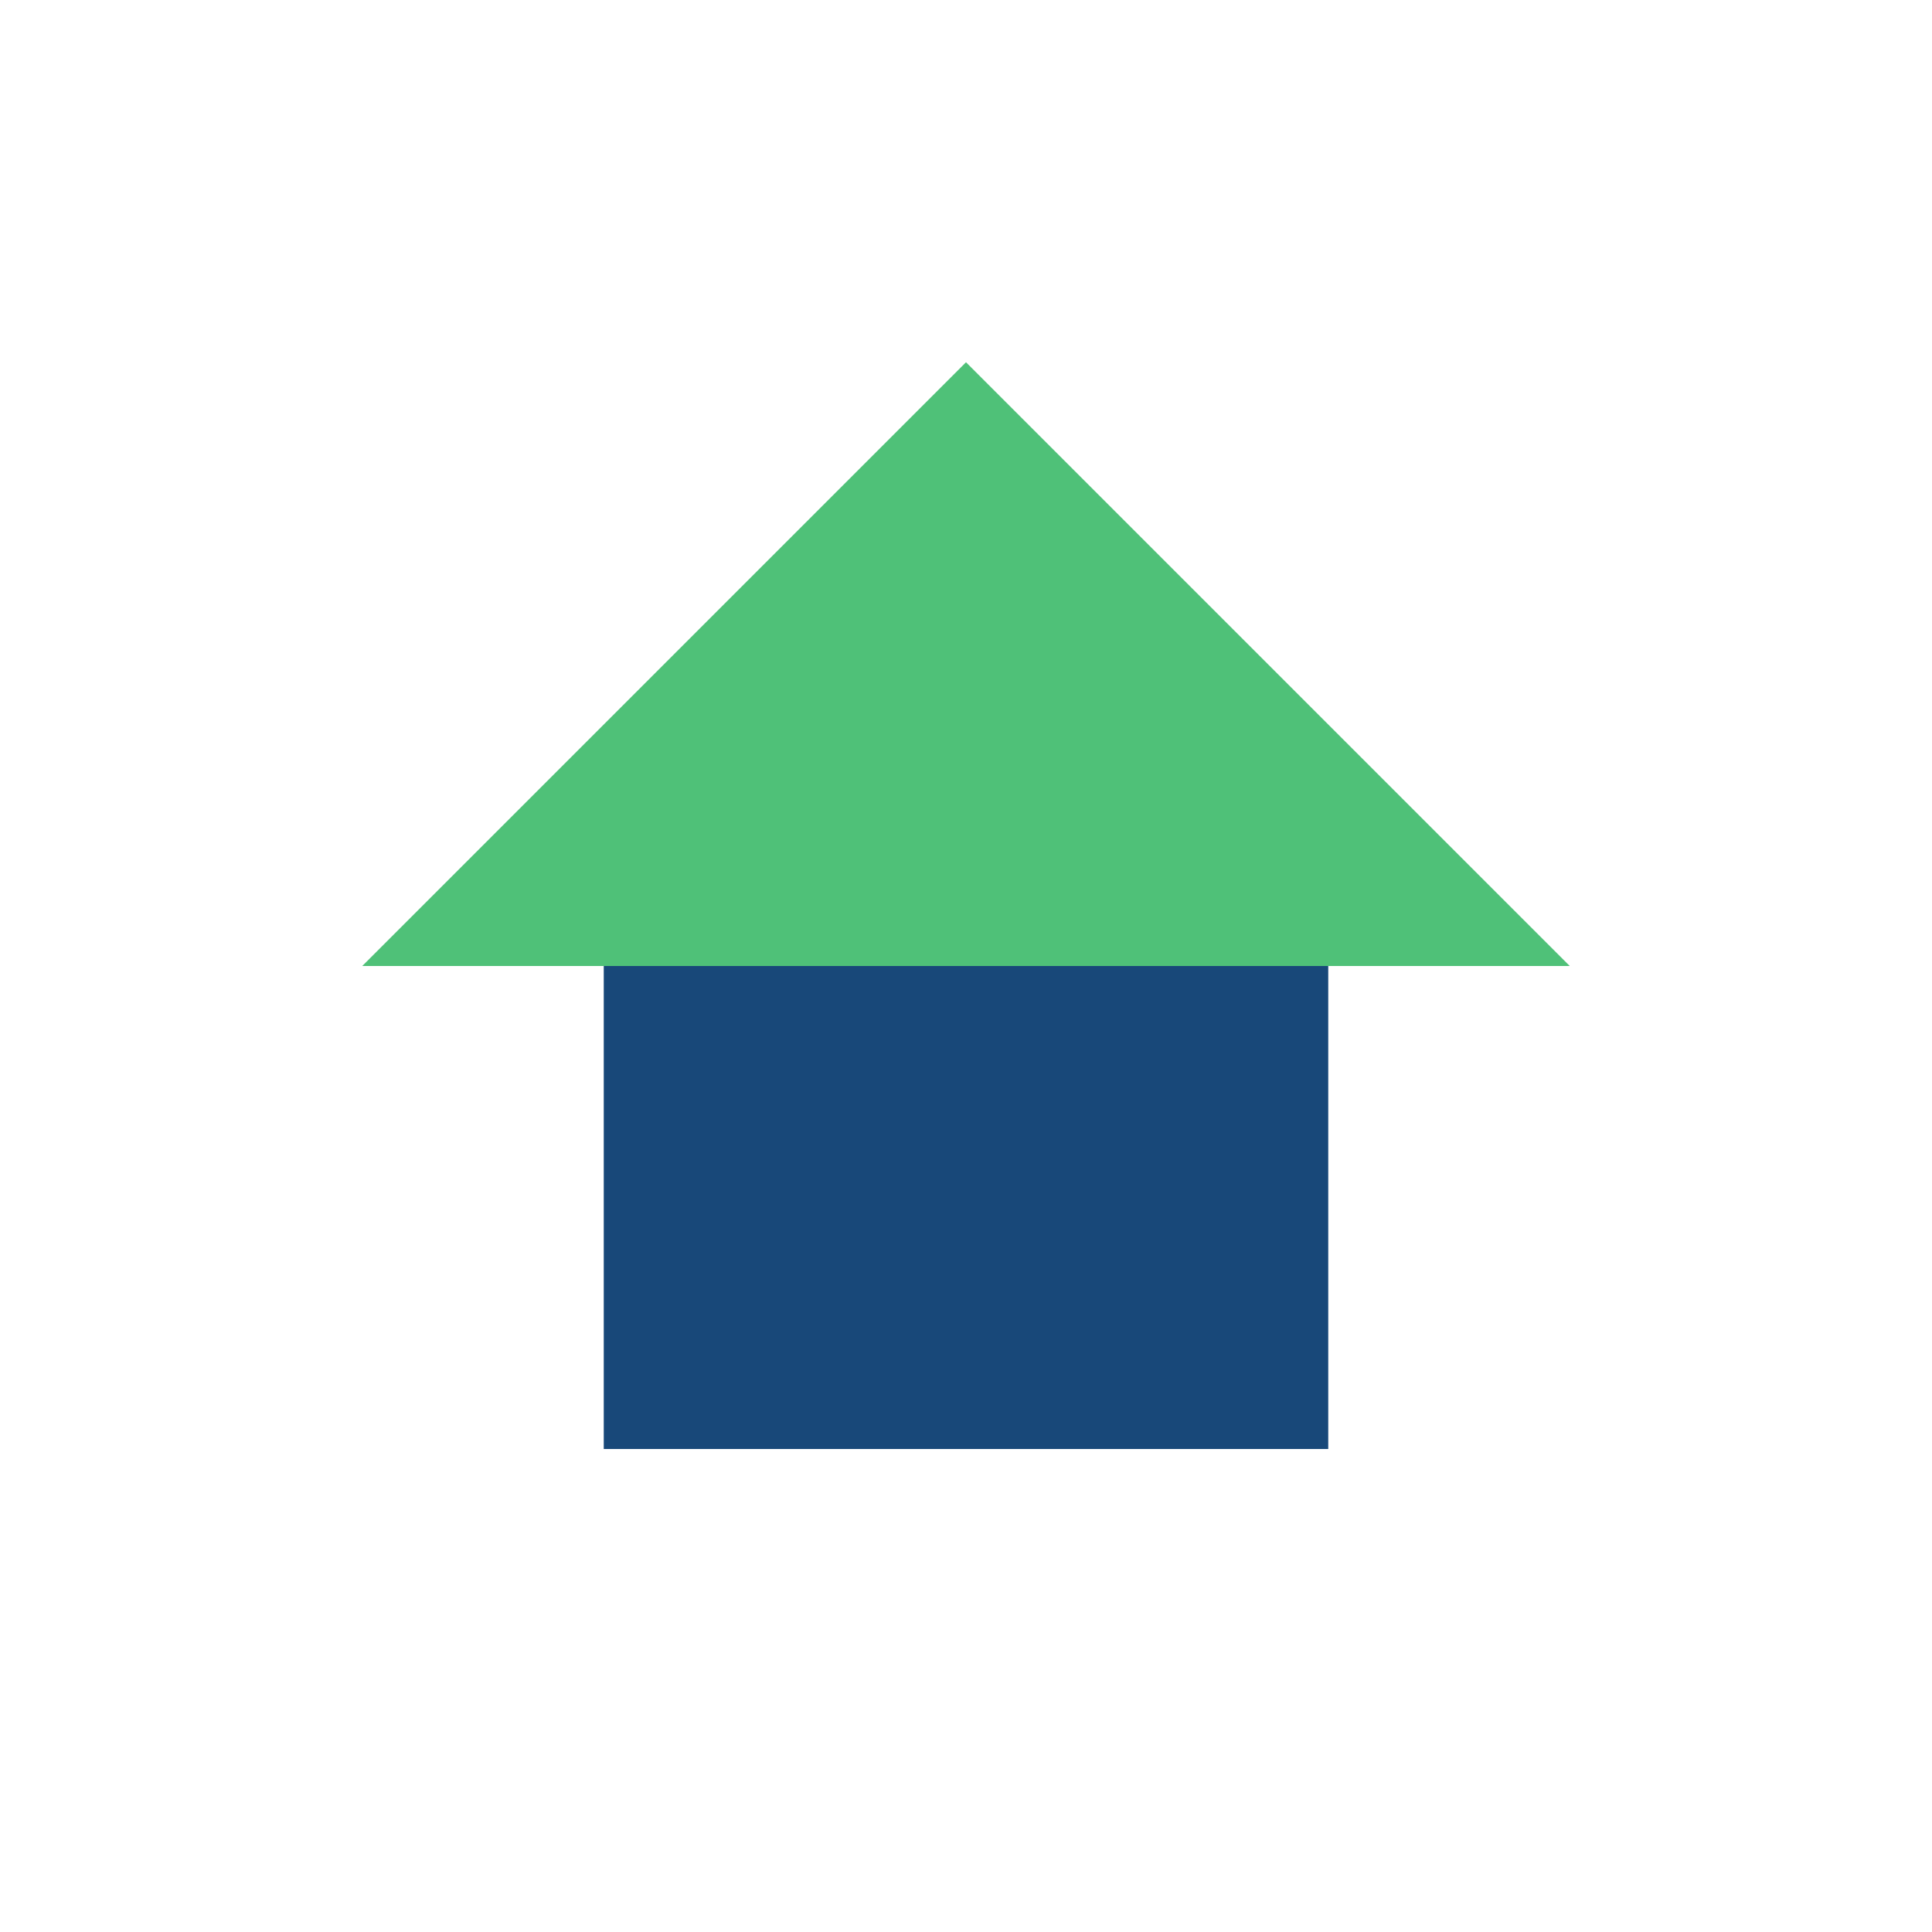
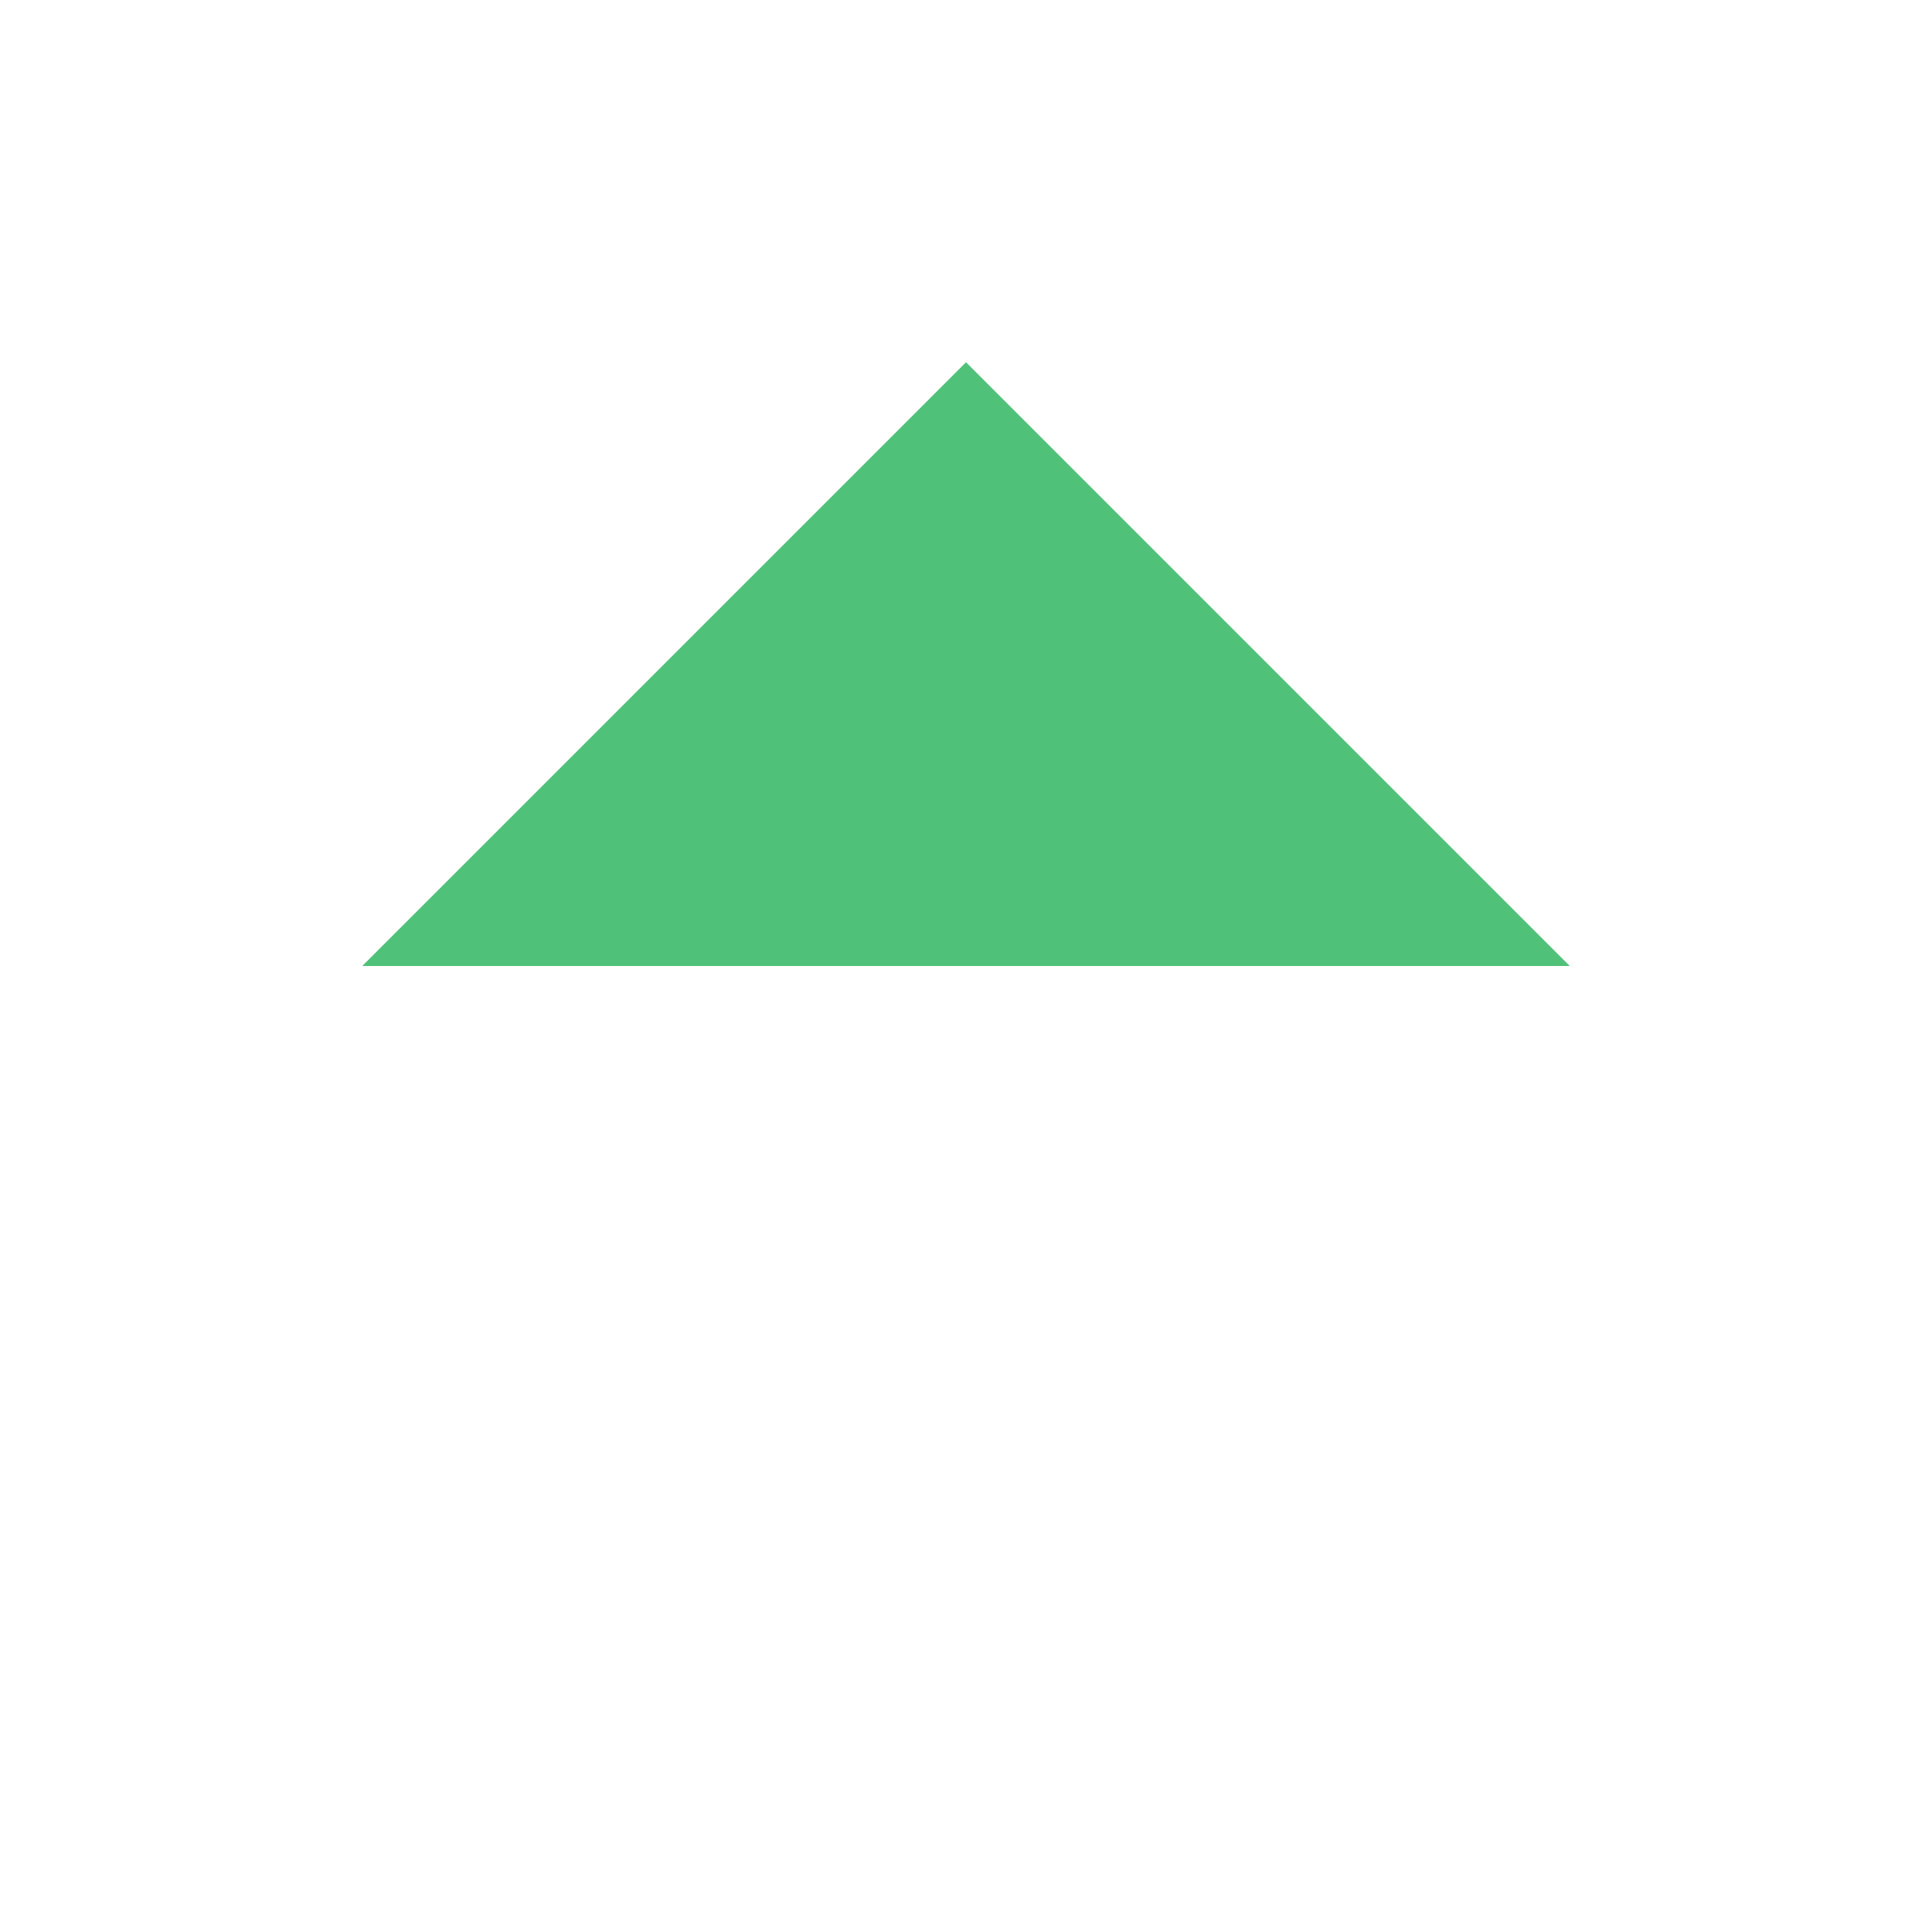
<svg xmlns="http://www.w3.org/2000/svg" width="32" height="32" viewBox="0 0 32 32">
-   <rect x="10" y="16" width="12" height="8" fill="#184879" />
  <polygon points="6,16 16,6 26,16" fill="#4FC178" />
</svg>